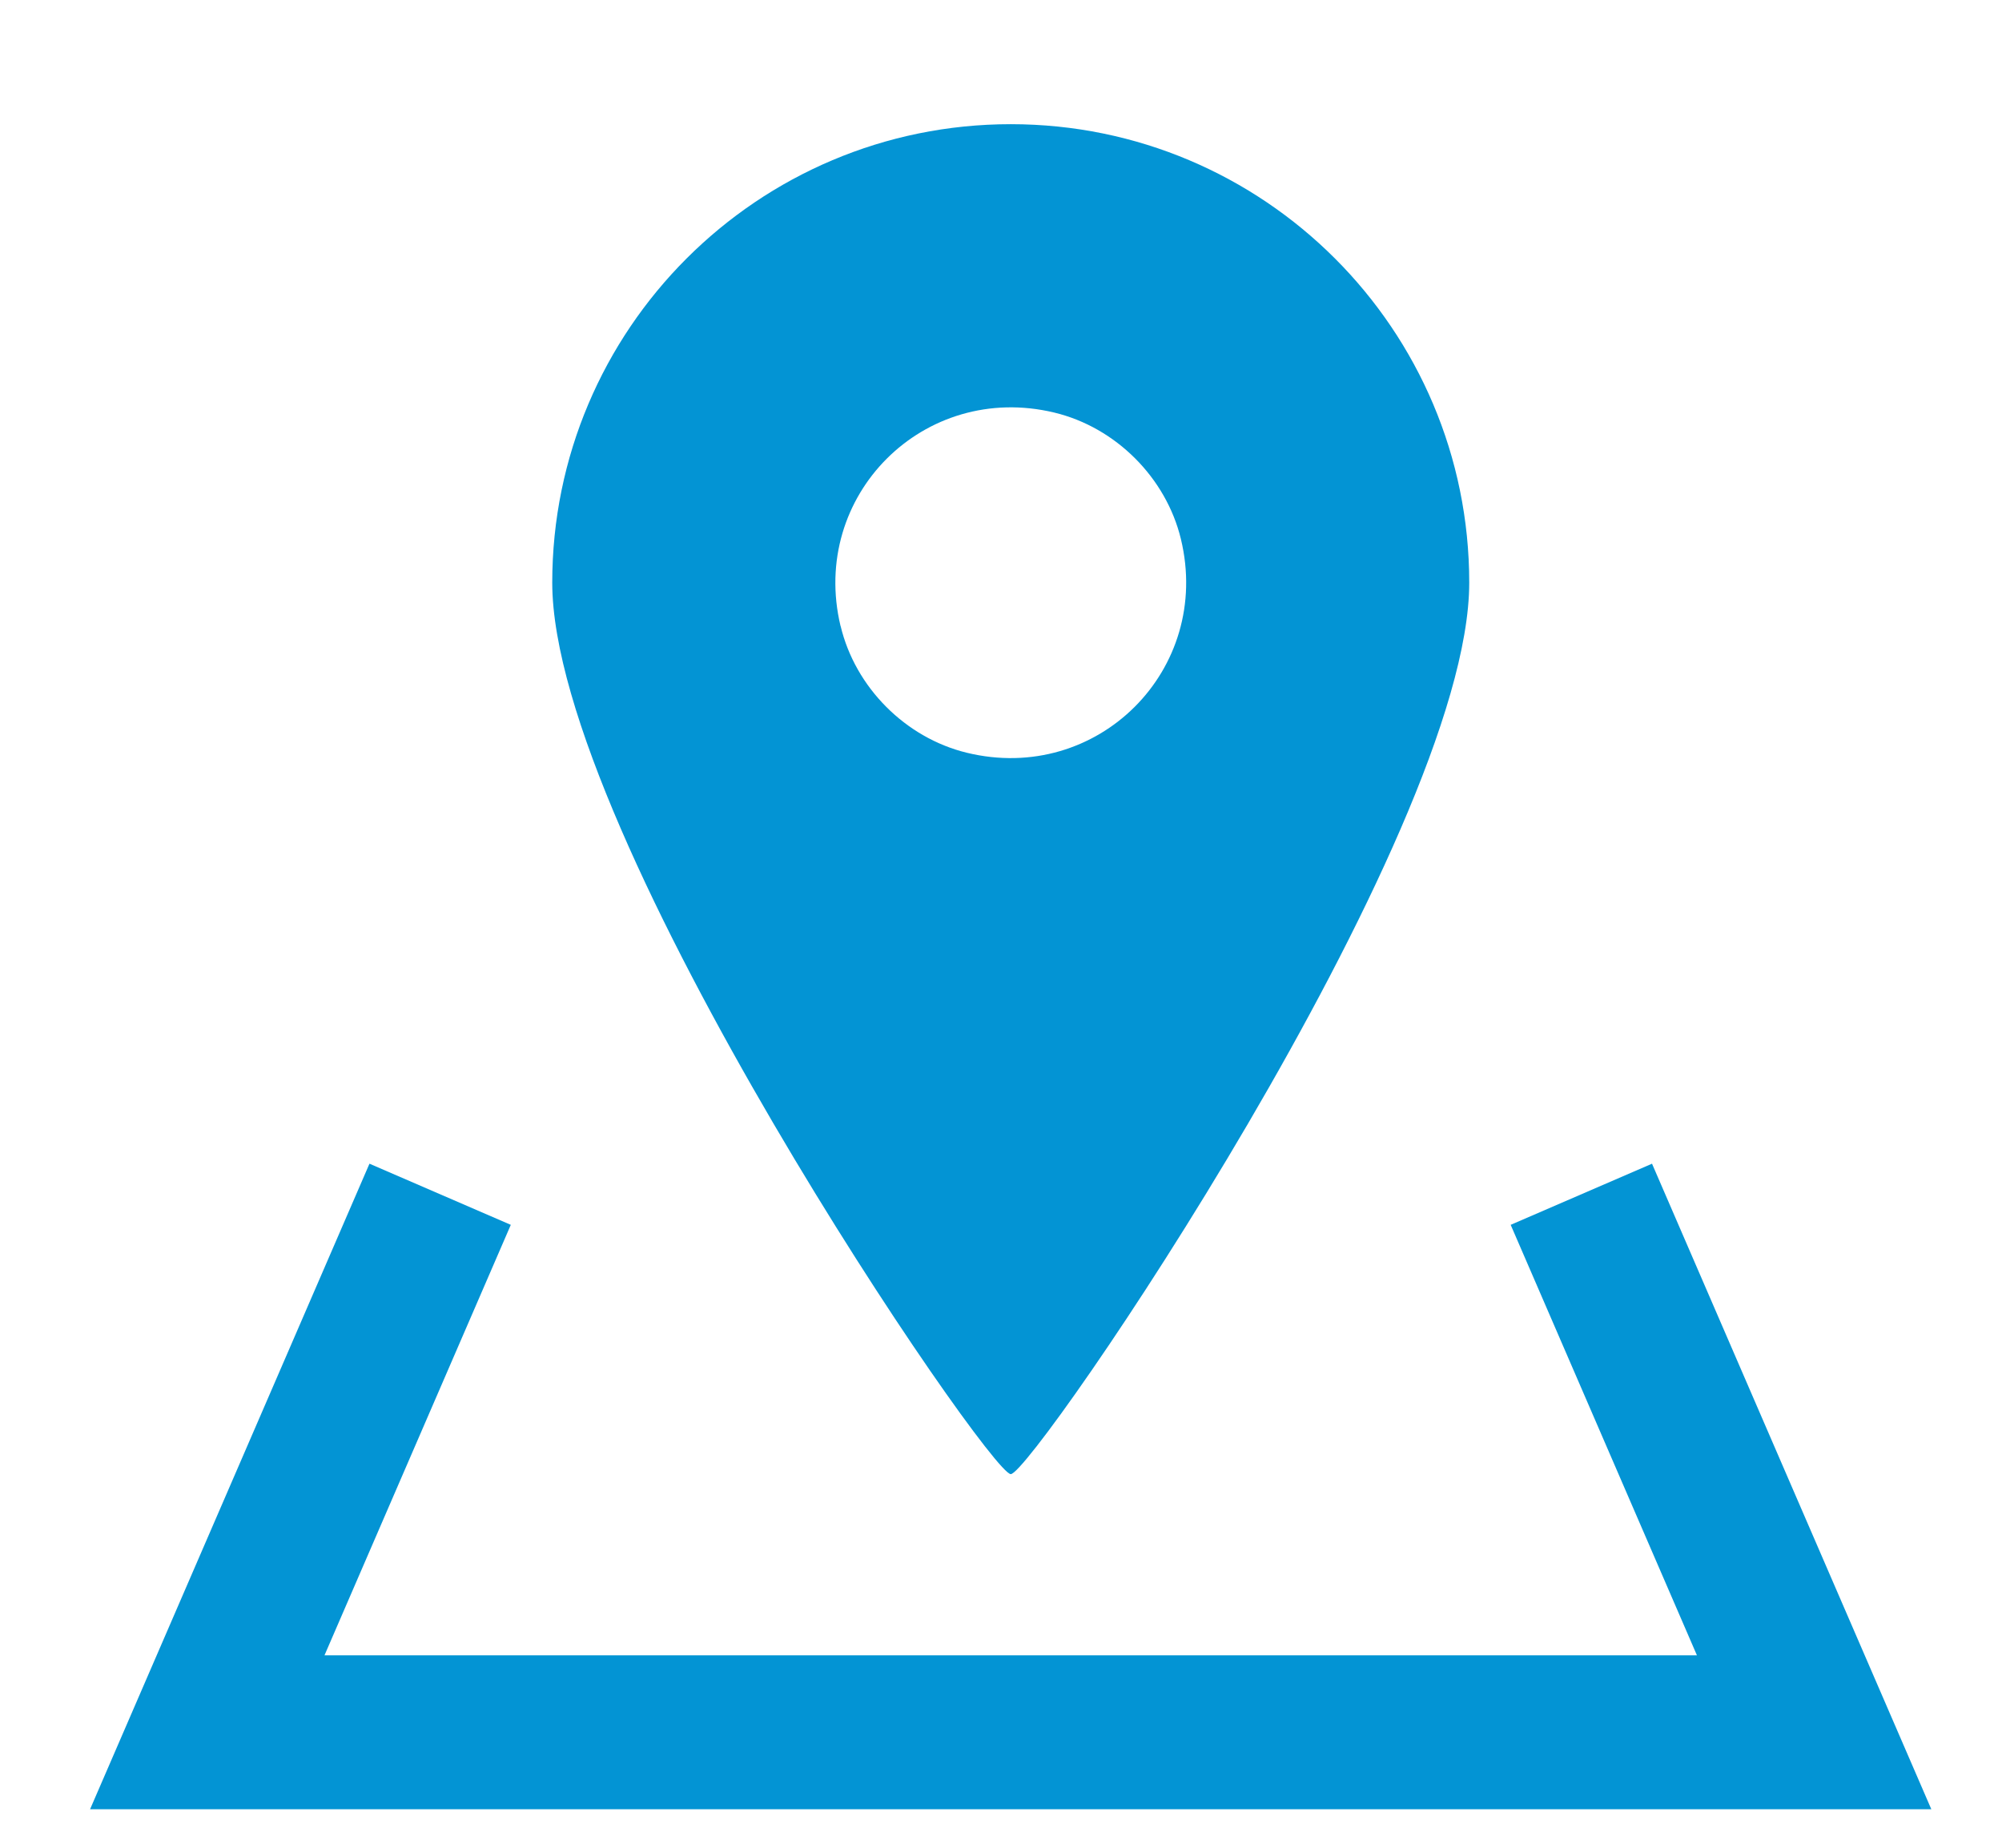
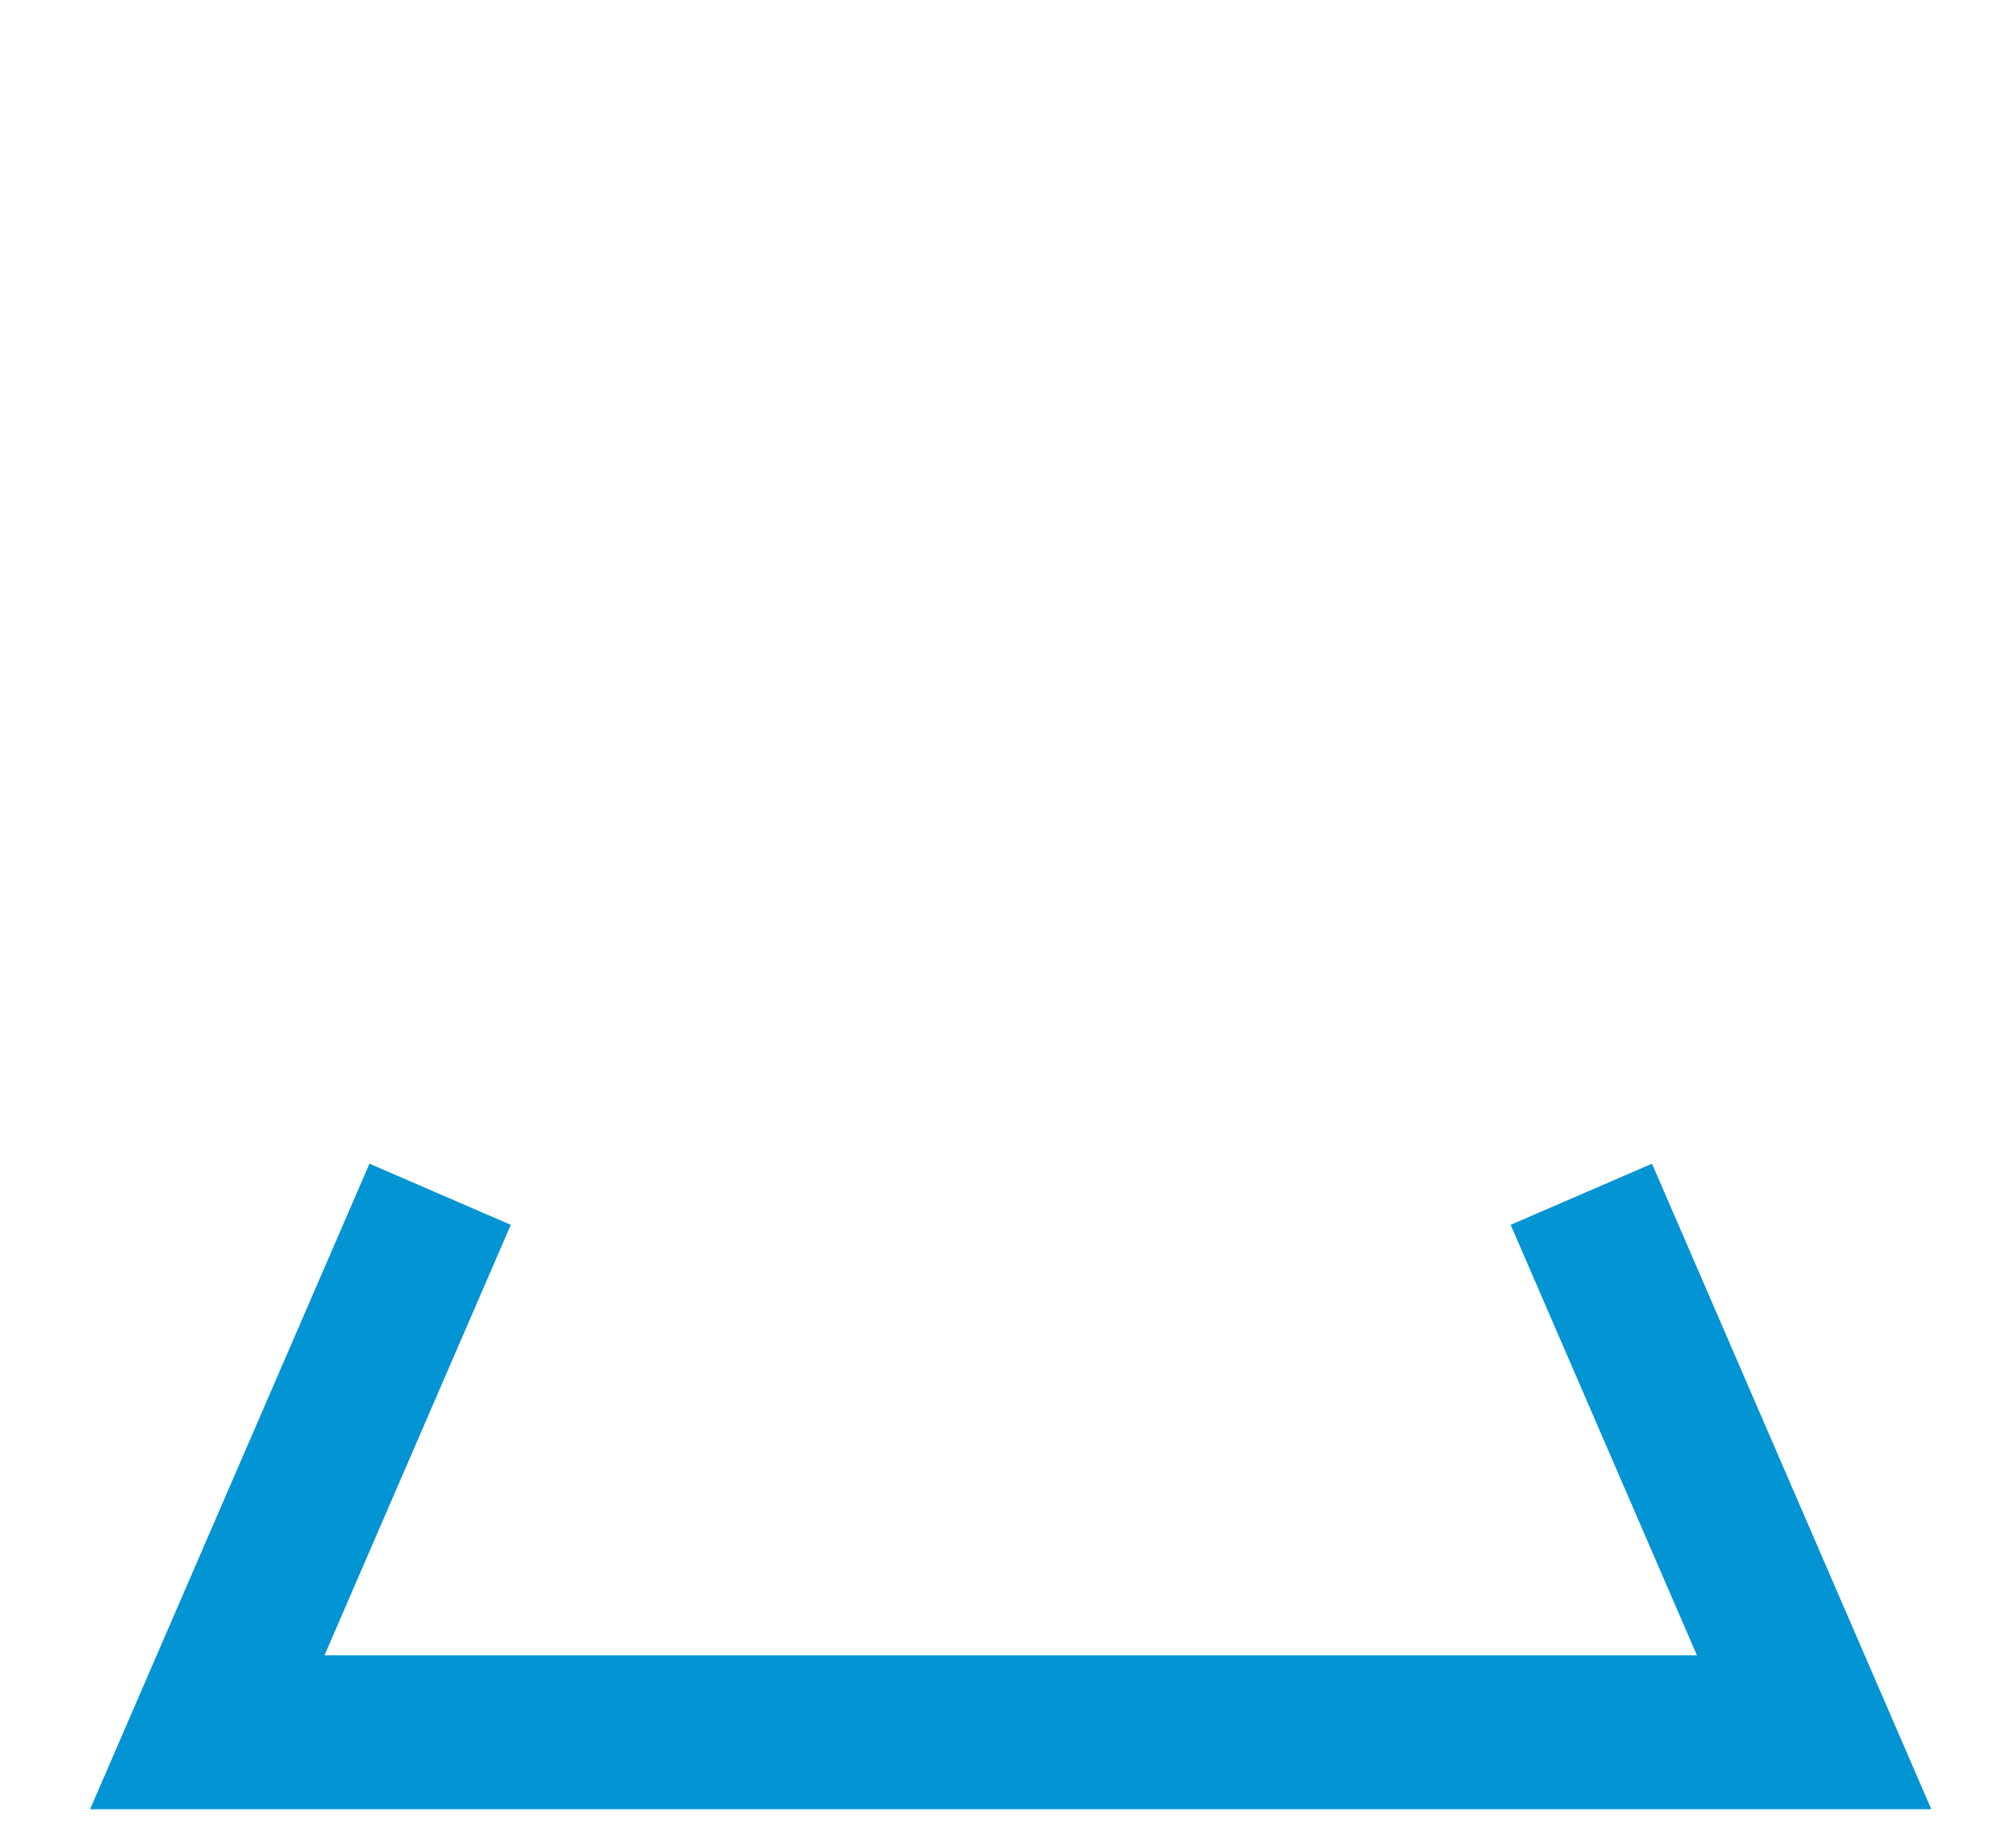
<svg xmlns="http://www.w3.org/2000/svg" id="_レイヤー_1" data-name="レイヤー 1" width="26" height="24" version="1.1" viewBox="0 0 26 24">
  <defs>
    <style>
      .cls-1 {
        fill: #0394d4;
        stroke-width: 0px;
      }

      .cls-2 {
        fill: none;
        stroke: #0394d4;
        stroke-miterlimit: 10;
        stroke-width: 2px;
      }
    </style>
  </defs>
-   <path class="cls-1" d="M13.127,19.147c.283,0,5.954-8.29,5.954-11.579s-2.666-5.955-5.954-5.955-5.955,2.667-5.955,5.955,5.672,11.579,5.955,11.579ZM10.916,8.131c-.405-1.694,1.083-3.18,2.777-2.772.797.192,1.45.845,1.643,1.641.411,1.699-1.083,3.191-2.781,2.777-.796-.194-1.448-.849-1.638-1.646Z" />
  <polyline class="cls-2" points="20.537 15.512 23.56 22.5 13.126 22.5 2.692 22.5 5.716 15.512" />
</svg>